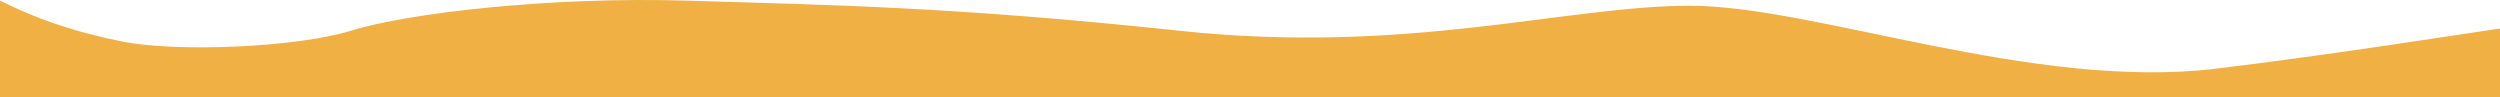
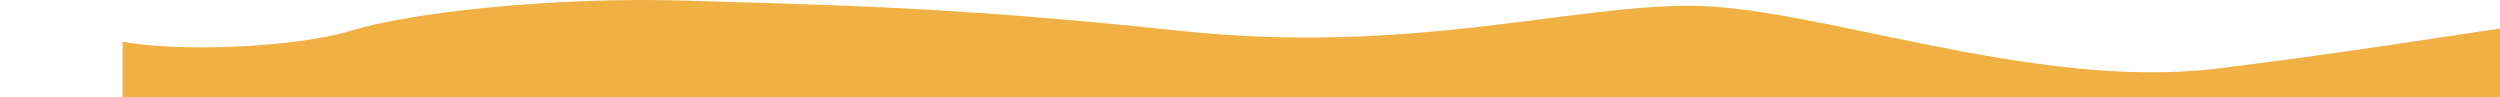
<svg xmlns="http://www.w3.org/2000/svg" width="1440" height="56" viewBox="0 0 1440 56" fill="none">
-   <path d="M1440 56V16.432C1424.65 18.602 1342.5 31.645 1276 39.598C1171.08 52.144 1045.1 3.315 973.5 3.315C901.901 3.315 811.183 31.754 679.5 17.73C547.817 3.706 476.611 2.908 397 0.404C317.389 -2.1 235.191 7.453 202 17.73C171.5 27.174 102.918 30.321 70.598 23.945C26.5 15.244 4 1.825 0 0.404V56H1440Z" fill="#F0B043" />
+   <path d="M1440 56V16.432C1424.65 18.602 1342.5 31.645 1276 39.598C1171.08 52.144 1045.1 3.315 973.5 3.315C901.901 3.315 811.183 31.754 679.5 17.73C547.817 3.706 476.611 2.908 397 0.404C317.389 -2.1 235.191 7.453 202 17.73C171.5 27.174 102.918 30.321 70.598 23.945V56H1440Z" fill="#F0B043" />
</svg>